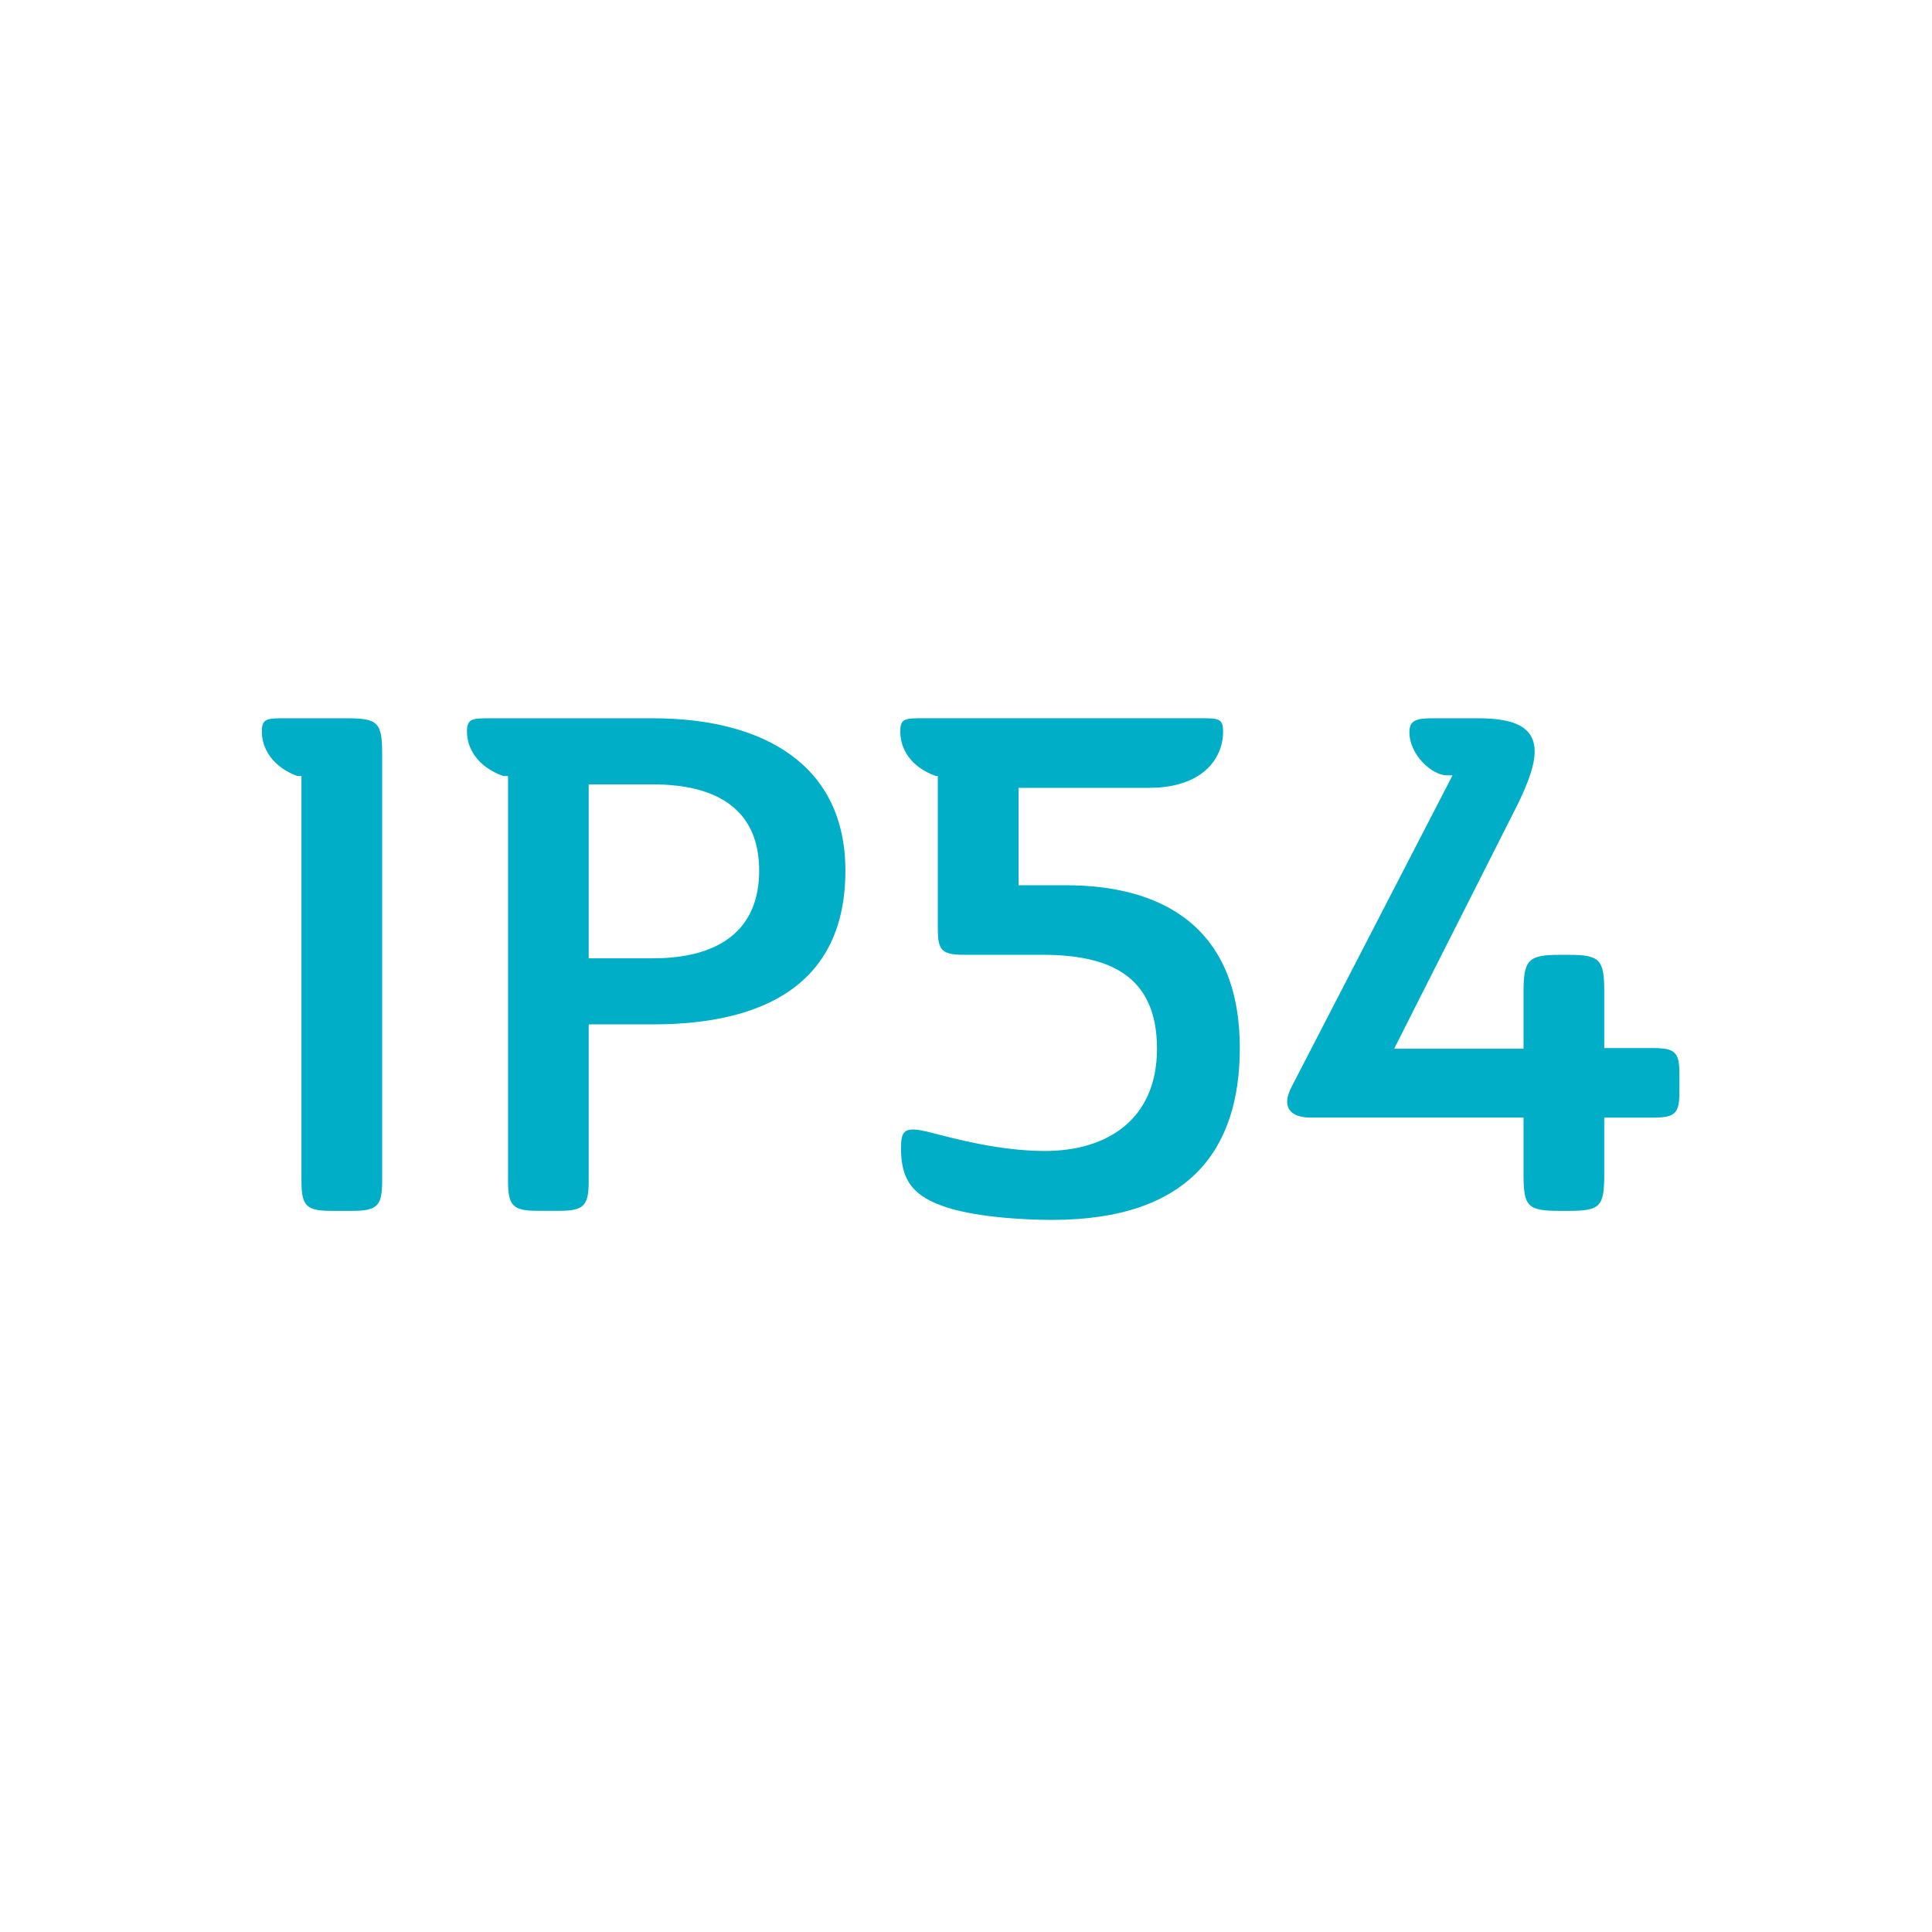
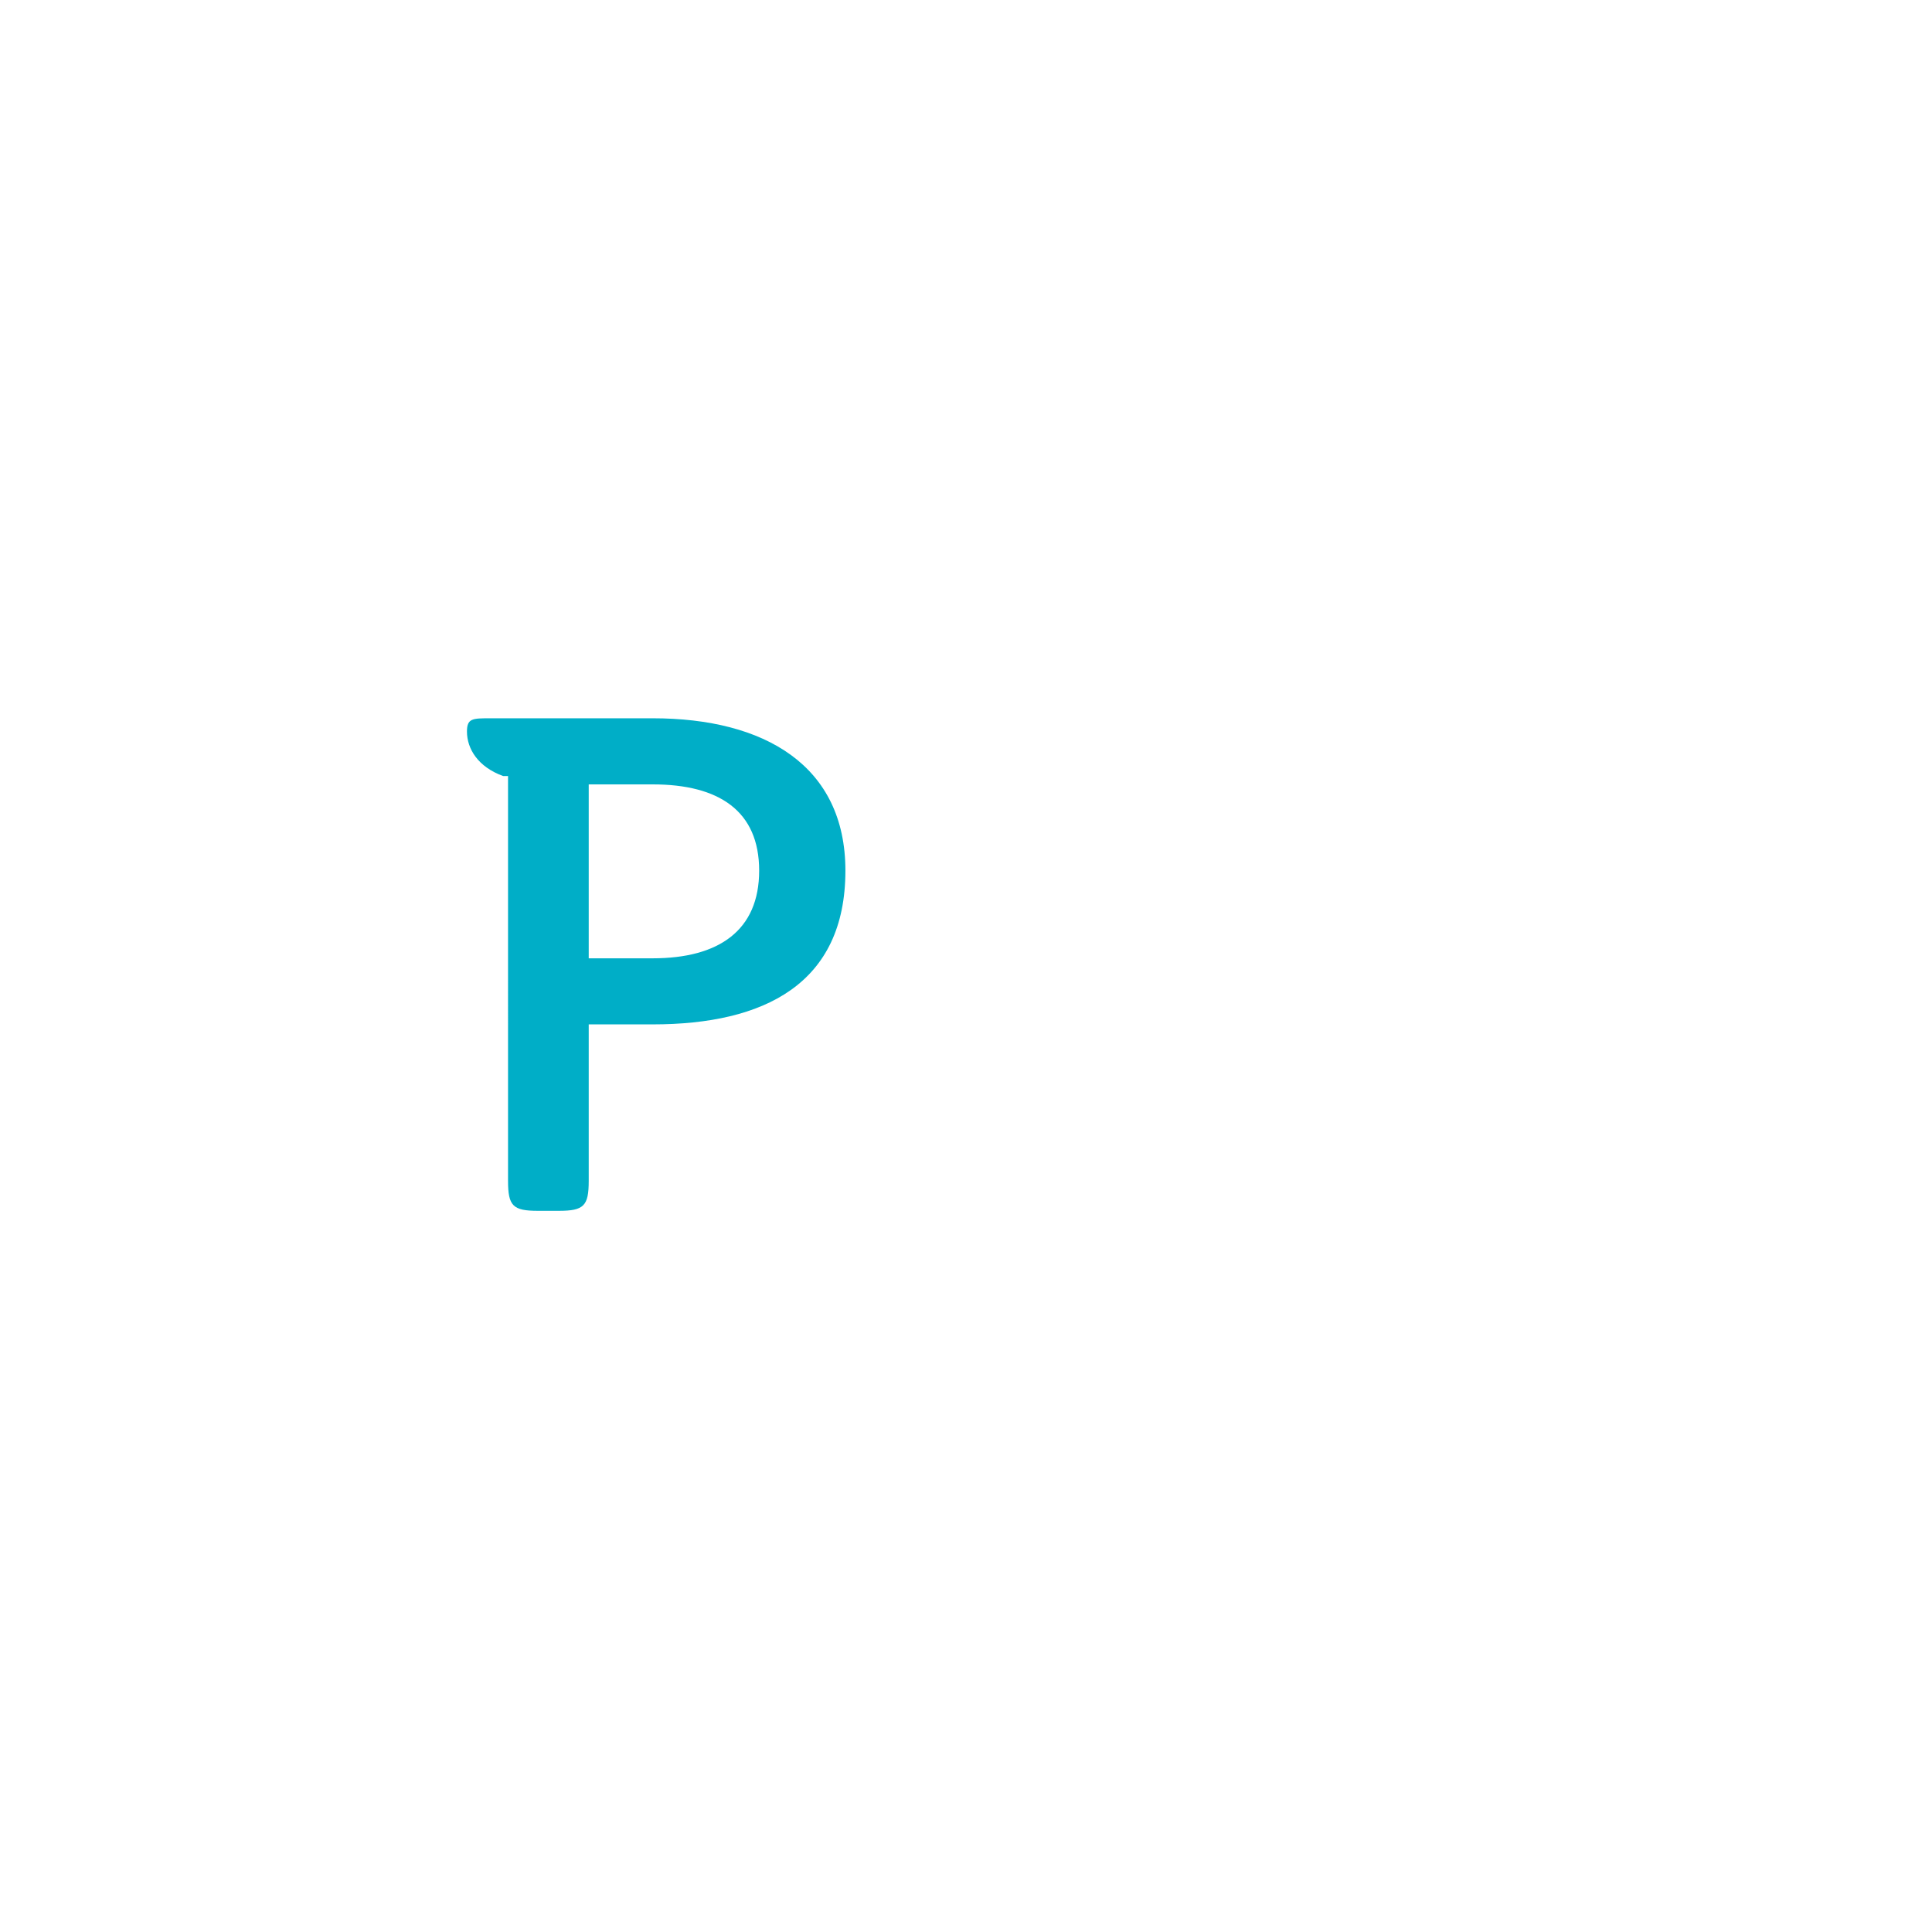
<svg xmlns="http://www.w3.org/2000/svg" version="1.1" id="Layer_1" x="0px" y="0px" width="50px" height="50px" viewBox="0 0 50 50" enable-background="new 0 0 50 50" xml:space="preserve">
  <g>
-     <path fill="#00AEC7" d="M7.388,18.589h1.584c0.81,0,0.918,0.108,0.918,0.919v11.055c0,0.648-0.126,0.774-0.774,0.774h-0.54   c-0.648,0-0.774-0.126-0.774-0.774V20.084H7.694c-0.63-0.234-0.918-0.702-0.918-1.152C6.775,18.589,6.919,18.589,7.388,18.589z" />
    <path fill="#00AEC7" d="M12.697,18.589h4.195c2.899,0,4.987,1.225,4.987,3.943c0,2.935-2.106,3.979-4.987,3.979h-1.656v4.051   c0,0.648-0.126,0.774-0.774,0.774h-0.54c-0.648,0-0.774-0.126-0.774-0.774V20.084h-0.126c-0.648-0.234-0.937-0.702-0.937-1.152   C12.085,18.589,12.229,18.589,12.697,18.589z M15.236,20.3v4.501h1.656c1.71,0,2.755-0.72,2.755-2.269S18.603,20.3,16.893,20.3   H15.236z" />
-     <path fill="#00AEC7" d="M32.086,27.124c0,2.593-1.278,4.447-4.861,4.447c-0.721,0-2.089-0.072-2.881-0.379   c-0.774-0.287-1.026-0.72-1.026-1.476c0-0.469,0.09-0.576,0.738-0.414c0.63,0.161,1.8,0.485,2.989,0.485   c1.602,0,2.898-0.81,2.898-2.646c0-1.927-1.278-2.431-2.971-2.431h-2.017c-0.576,0-0.684-0.108-0.684-0.666v-3.961h-0.054   c-0.648-0.234-0.918-0.702-0.918-1.152c0-0.343,0.126-0.343,0.612-0.343h7.148c0.468,0,0.595,0,0.595,0.343   c0,0.72-0.559,1.458-1.909,1.458H26.36v2.521h1.224C30.033,22.91,32.086,23.955,32.086,27.124z" />
-     <path fill="#00AEC7" d="M33.433,28.114l4.159-8.049h-0.145c-0.396,0-0.972-0.54-0.972-1.116c0-0.306,0.181-0.36,0.595-0.36h1.188   c0.919,0,1.459,0.217,1.459,0.864c0,0.324-0.145,0.757-0.433,1.351l-3.204,6.338h3.349v-1.477c0-0.828,0.126-0.954,0.937-0.954   h0.233c0.811,0,0.919,0.126,0.919,0.954v1.459h1.26c0.576,0,0.685,0.107,0.685,0.666v0.468c0,0.559-0.108,0.666-0.685,0.666h-1.26   V30.4c0,0.828-0.108,0.937-0.919,0.937h-0.233c-0.829,0-0.937-0.108-0.937-0.937v-1.477h-5.51   C33.396,28.924,33.145,28.654,33.433,28.114z" />
  </g>
</svg>